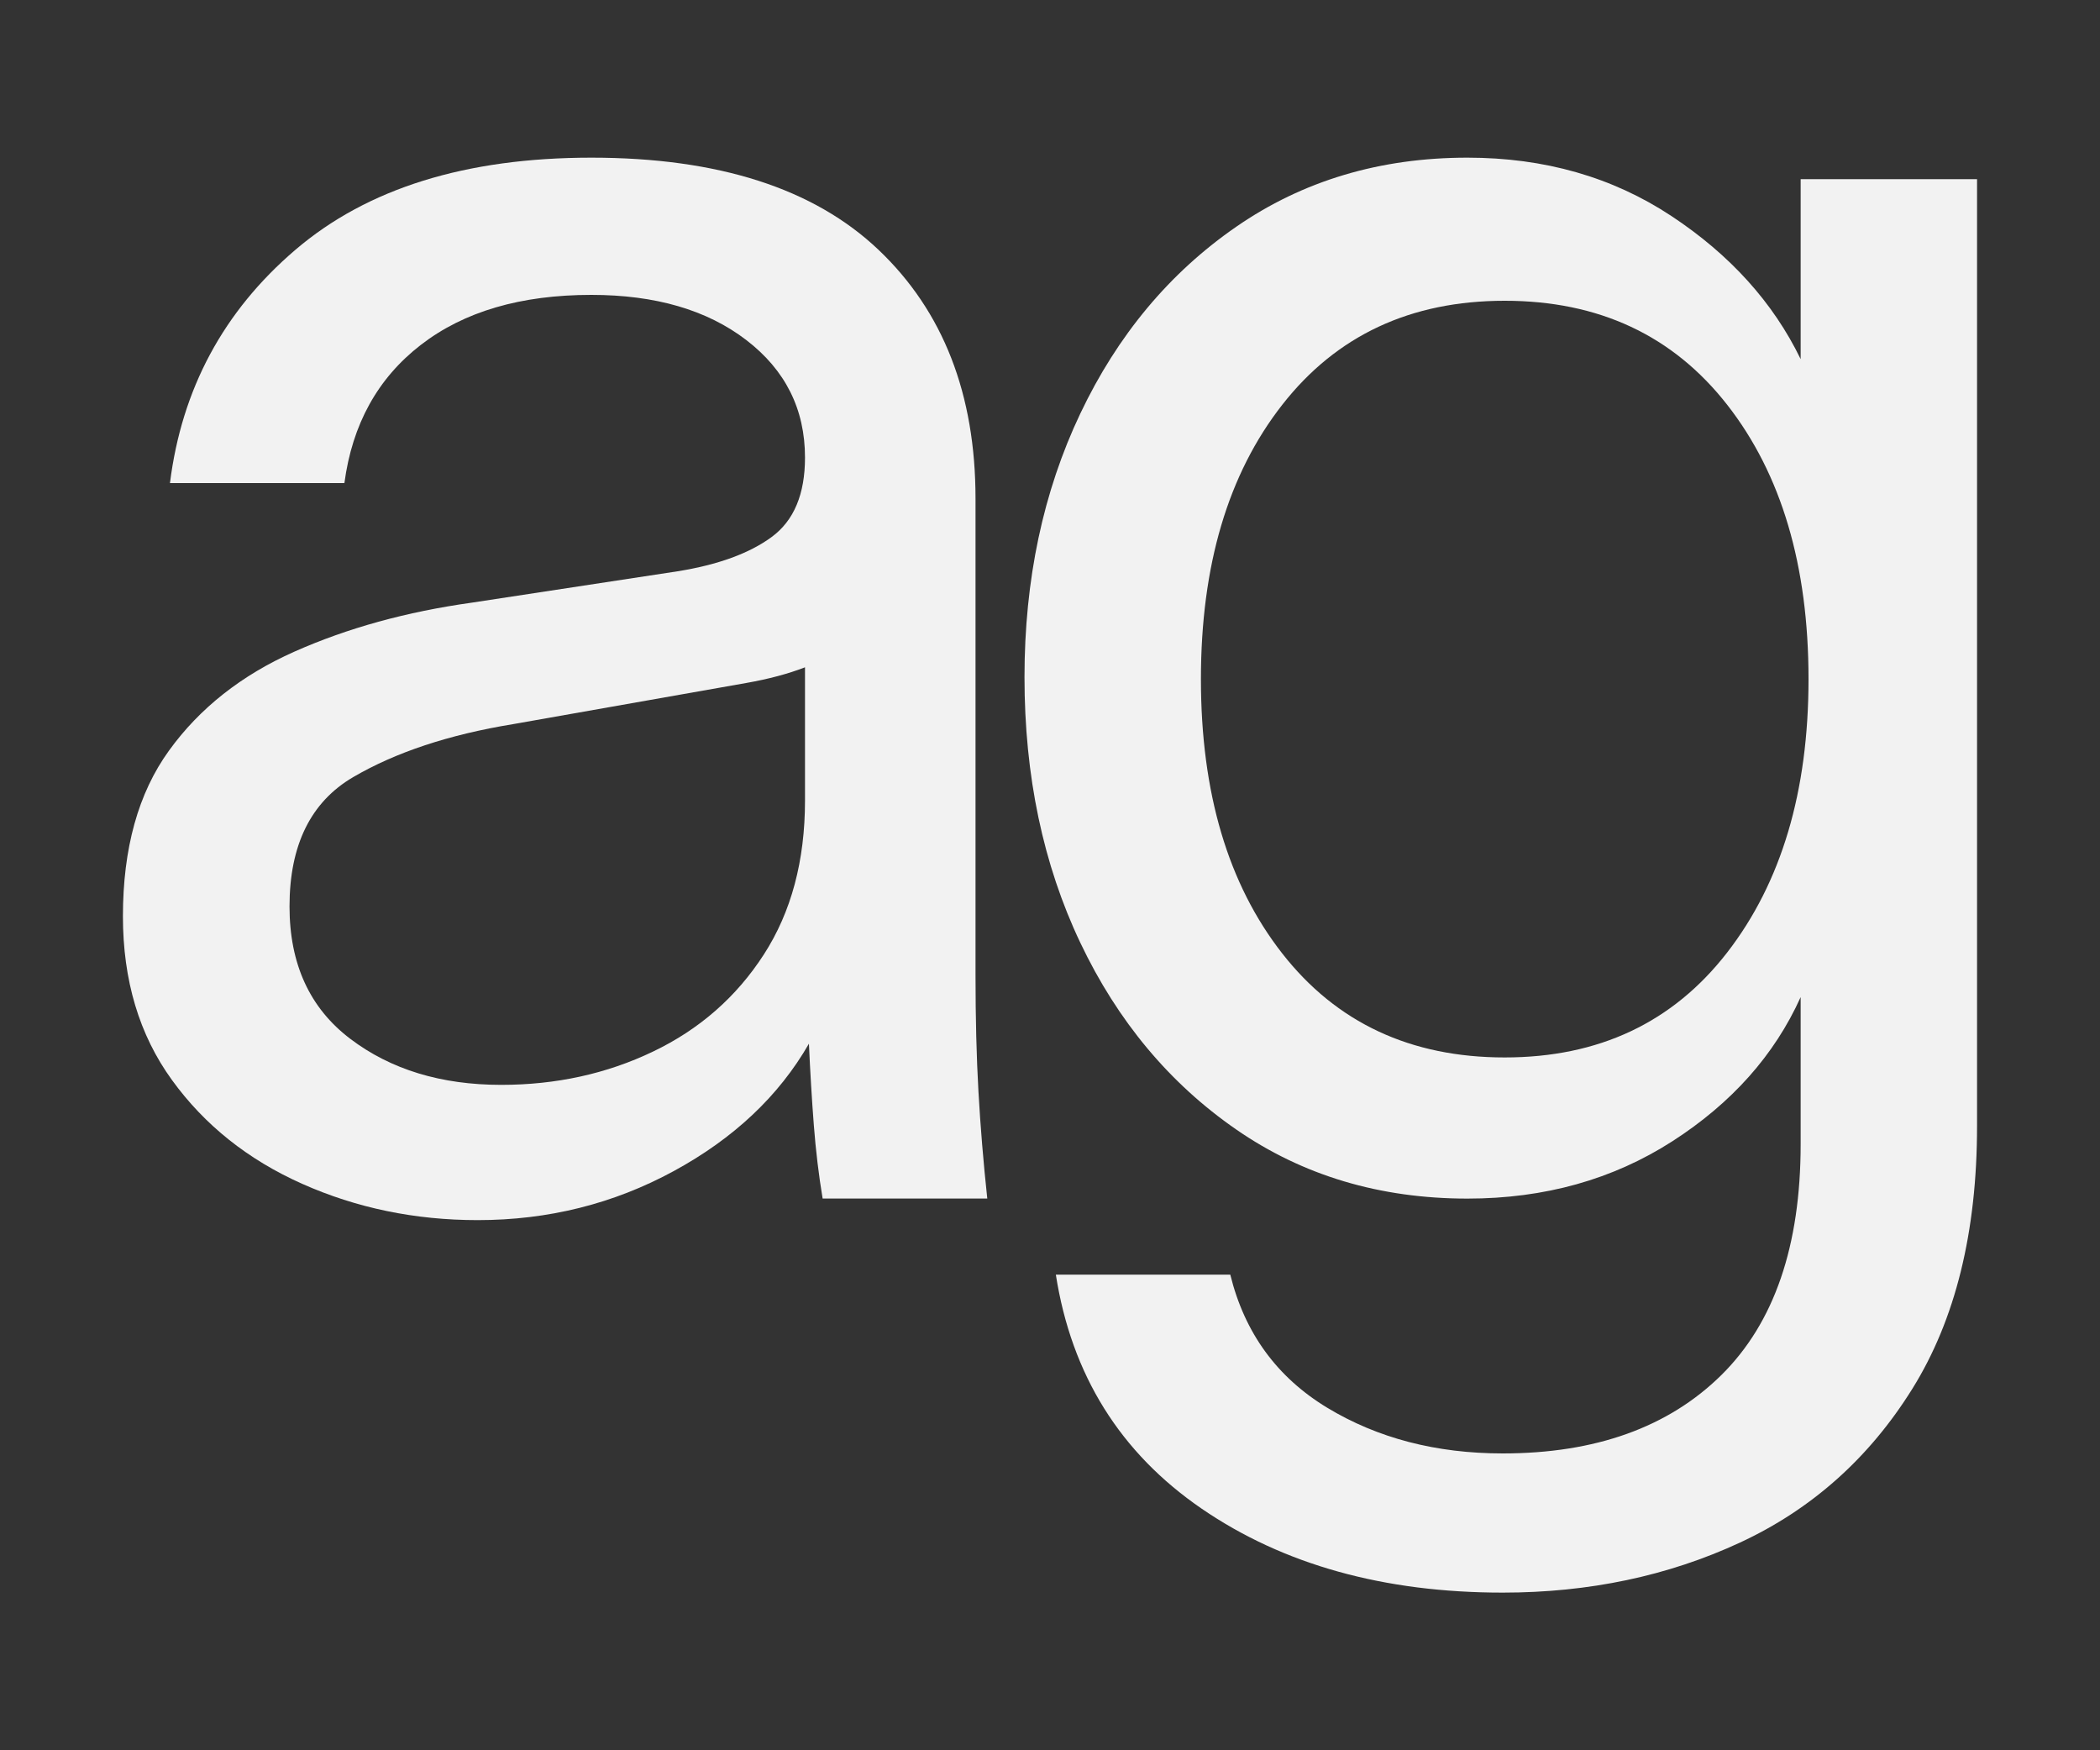
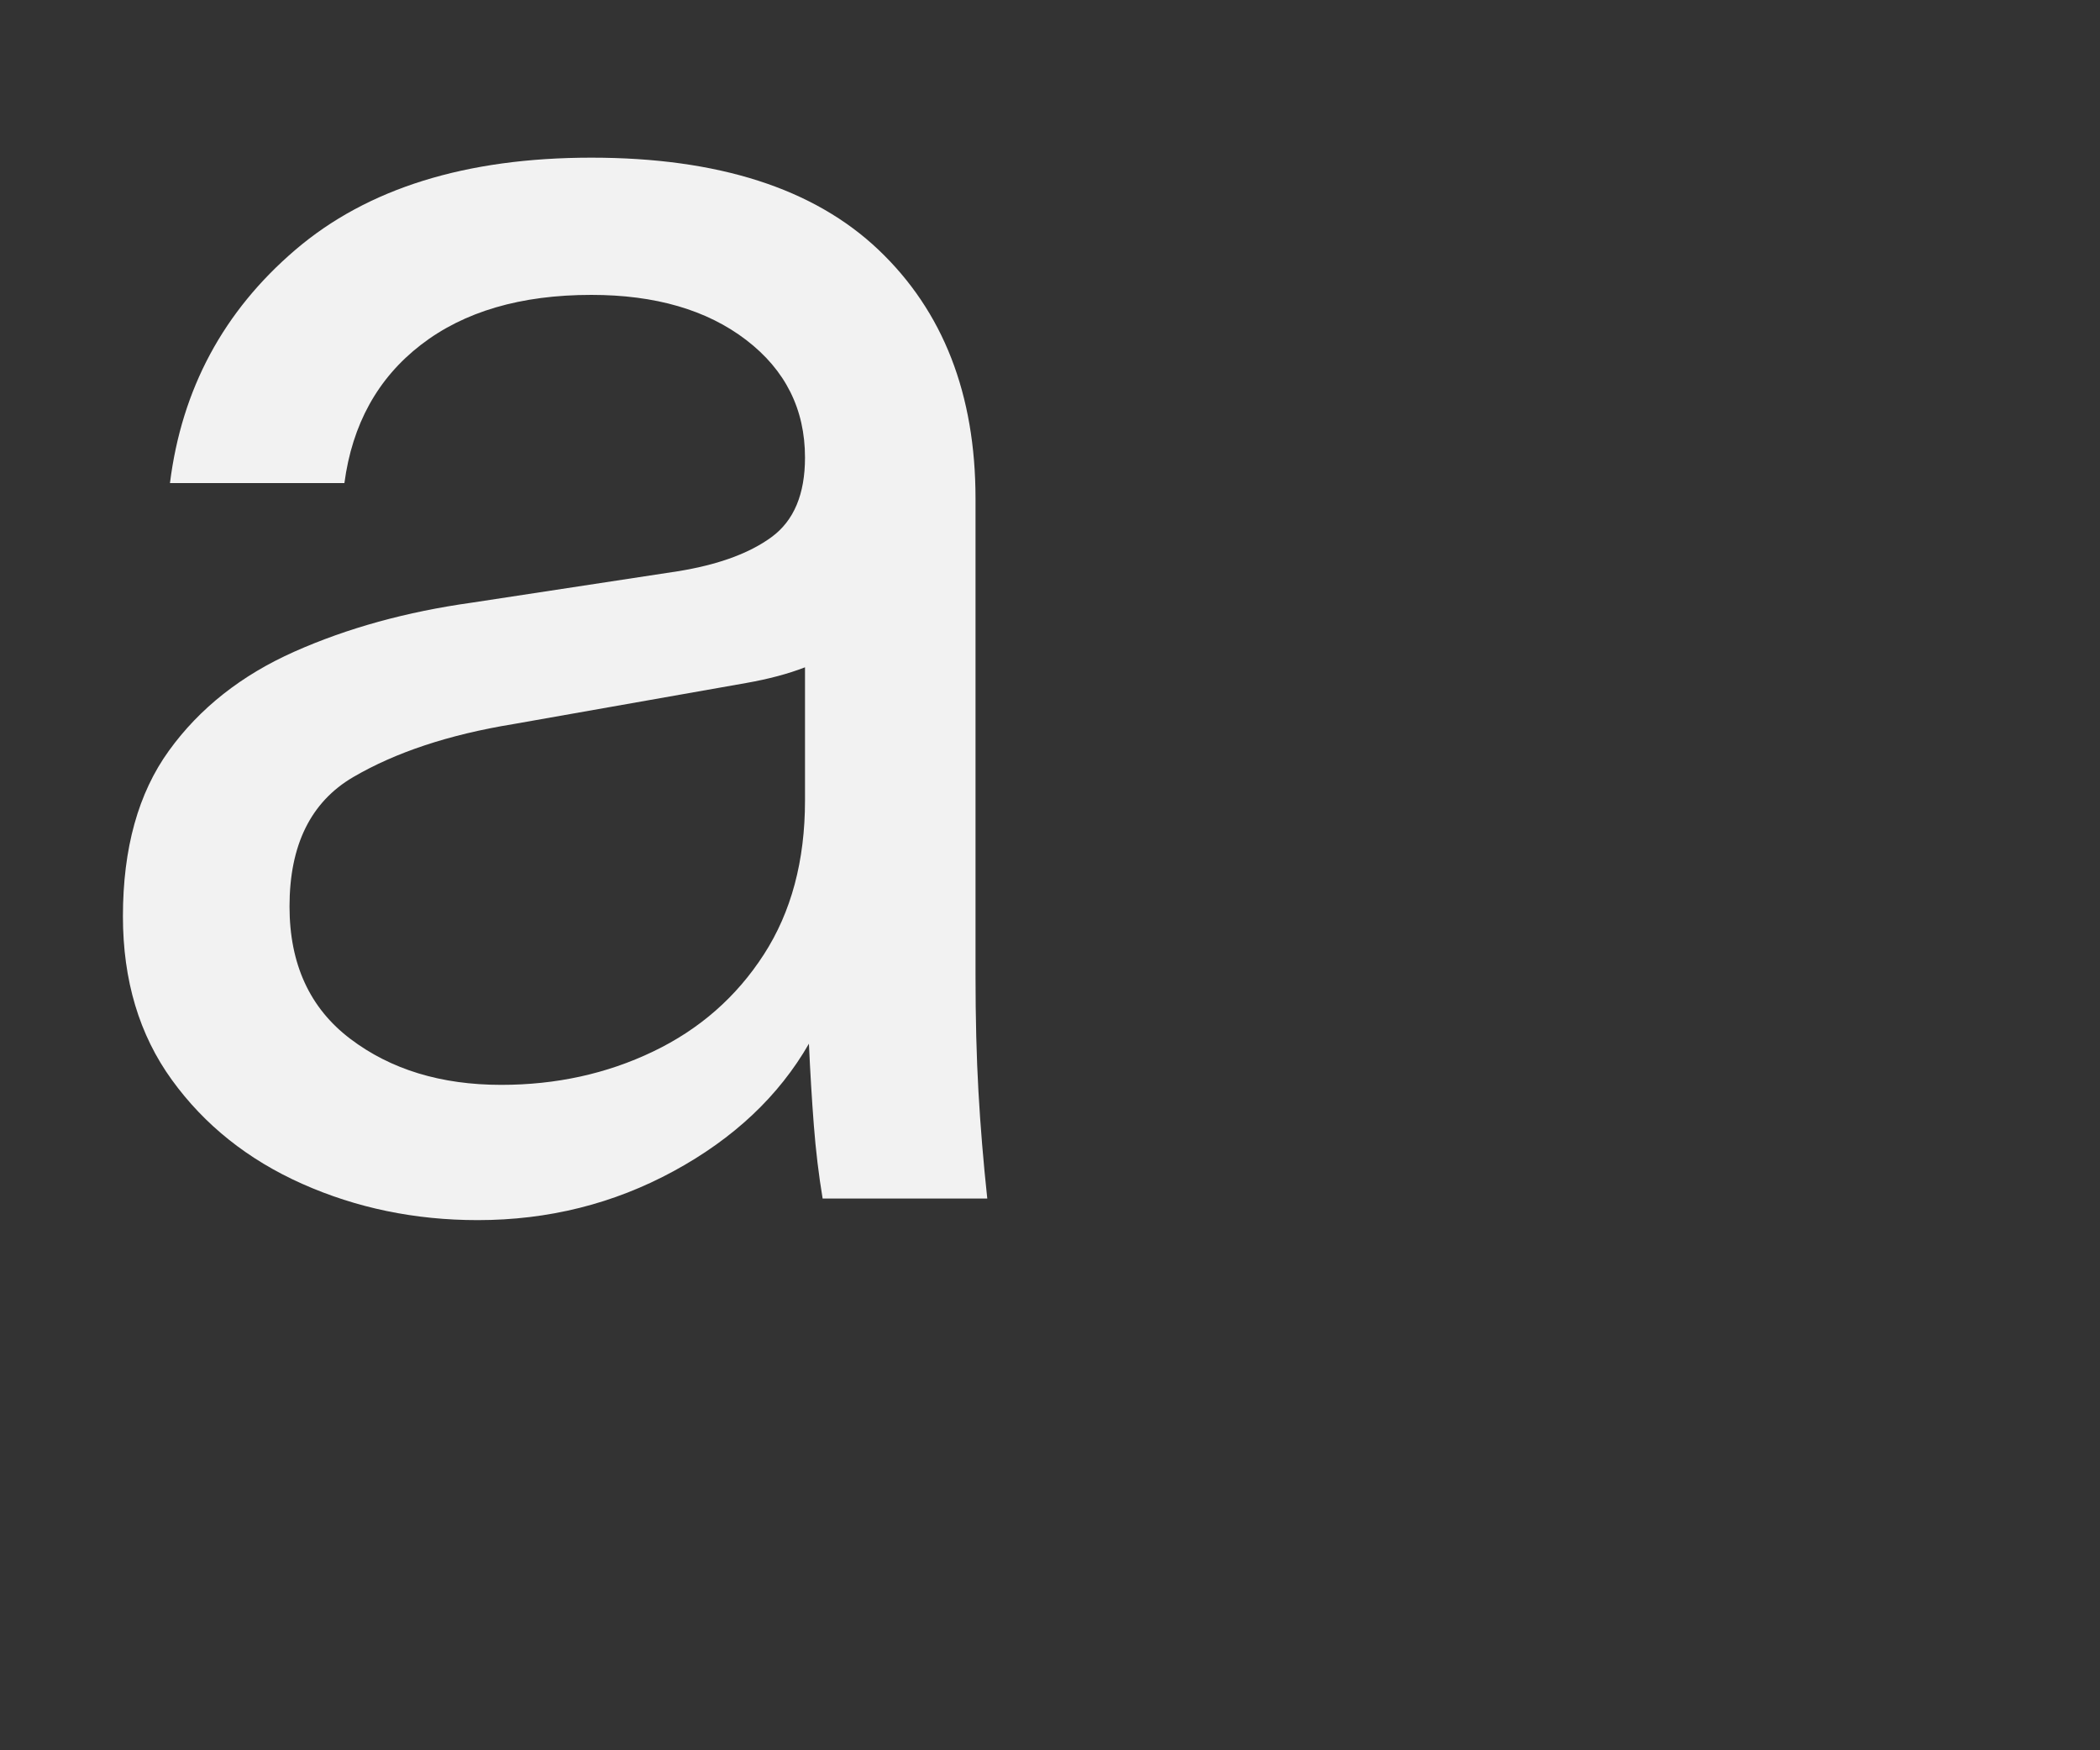
<svg xmlns="http://www.w3.org/2000/svg" id="Layer_1" width="60" height="50" version="1.1" viewBox="0 0 60 50">
  <rect x="0" y="0" width="60" height="50" fill="#333333" stroke="none" />
  <defs>
    <style>
      .st0 {
        fill: #f2f2f2;
      }
    </style>
  </defs>
  <path class="st0" d="M19.36,16.32c1.157-.186,2.053-.513,2.688-.98.635-.467.952-1.223.952-2.269,0-1.381-.56-2.501-1.68-3.359-1.12-.858-2.595-1.288-4.424-1.288-2.016,0-3.64.476-4.872,1.428s-1.96,2.268-2.184,3.948h-4.984c.336-2.688,1.53-4.909,3.584-6.664,2.053-1.755,4.872-2.632,8.456-2.632,3.621,0,6.356.877,8.204,2.632s2.772,4.125,2.772,7.111v13.608c0,1.232.028,2.344.084,3.332.056.989.14,2.007.252,3.052h-4.704c-.112-.672-.196-1.372-.252-2.1-.056-.729-.103-1.503-.14-2.324-.859,1.494-2.147,2.707-3.864,3.64-1.718.934-3.584,1.4-5.6,1.4-1.792,0-3.463-.346-5.012-1.036-1.55-.69-2.792-1.68-3.724-2.968-.934-1.288-1.4-2.847-1.4-4.676,0-1.941.438-3.519,1.316-4.732.876-1.213,2.072-2.156,3.584-2.828,1.512-.672,3.201-1.138,5.068-1.399l5.88-.896ZM8.272,25.896c0,1.644.579,2.903,1.736,3.78,1.157.877,2.595,1.315,4.312,1.315,1.568,0,3.015-.316,4.34-.952,1.325-.634,2.38-1.558,3.164-2.772.784-1.213,1.176-2.679,1.176-4.396v-3.808c-.485.188-1.045.336-1.68.448l-6.664,1.176c-1.83.299-3.352.804-4.564,1.512-1.213.71-1.82,1.942-1.82,3.696Z" />
-   <path class="st0" d="M56.487,32.169c0,3.023-.616,5.524-1.848,7.503s-2.875,3.444-4.928,4.396c-2.054.952-4.312,1.428-6.776,1.428-3.398,0-6.264-.799-8.596-2.394-2.333-1.598-3.724-3.827-4.172-6.689h4.984c.41,1.666,1.335,2.933,2.772,3.803,1.437.868,3.108,1.304,5.012,1.304,2.65,0,4.732-.747,6.244-2.236,1.512-1.492,2.268-3.692,2.268-6.602v-4.198c-.747,1.656-1.97,3.029-3.668,4.12-1.699,1.091-3.649,1.636-5.852,1.636-2.502,0-4.704-.658-6.608-1.975s-3.388-3.094-4.452-5.332-1.596-4.769-1.596-7.589c0-2.783.532-5.295,1.596-7.533s2.548-4.016,4.452-5.332,4.106-1.975,6.608-1.975c2.203,0,4.144.556,5.824,1.665,1.68,1.109,2.912,2.474,3.696,4.09v-5.14h5.04v27.049ZM51.672,19.4c0-3.244-.775-5.856-2.324-7.837-1.549-1.98-3.668-2.971-6.356-2.971s-4.807.99-6.356,2.971c-1.55,1.98-2.324,4.593-2.324,7.837s.774,5.857,2.324,7.838c1.549,1.98,3.668,2.97,6.356,2.97s4.807-.999,6.356-2.998c1.549-1.999,2.324-4.603,2.324-7.81Z" />
</svg>